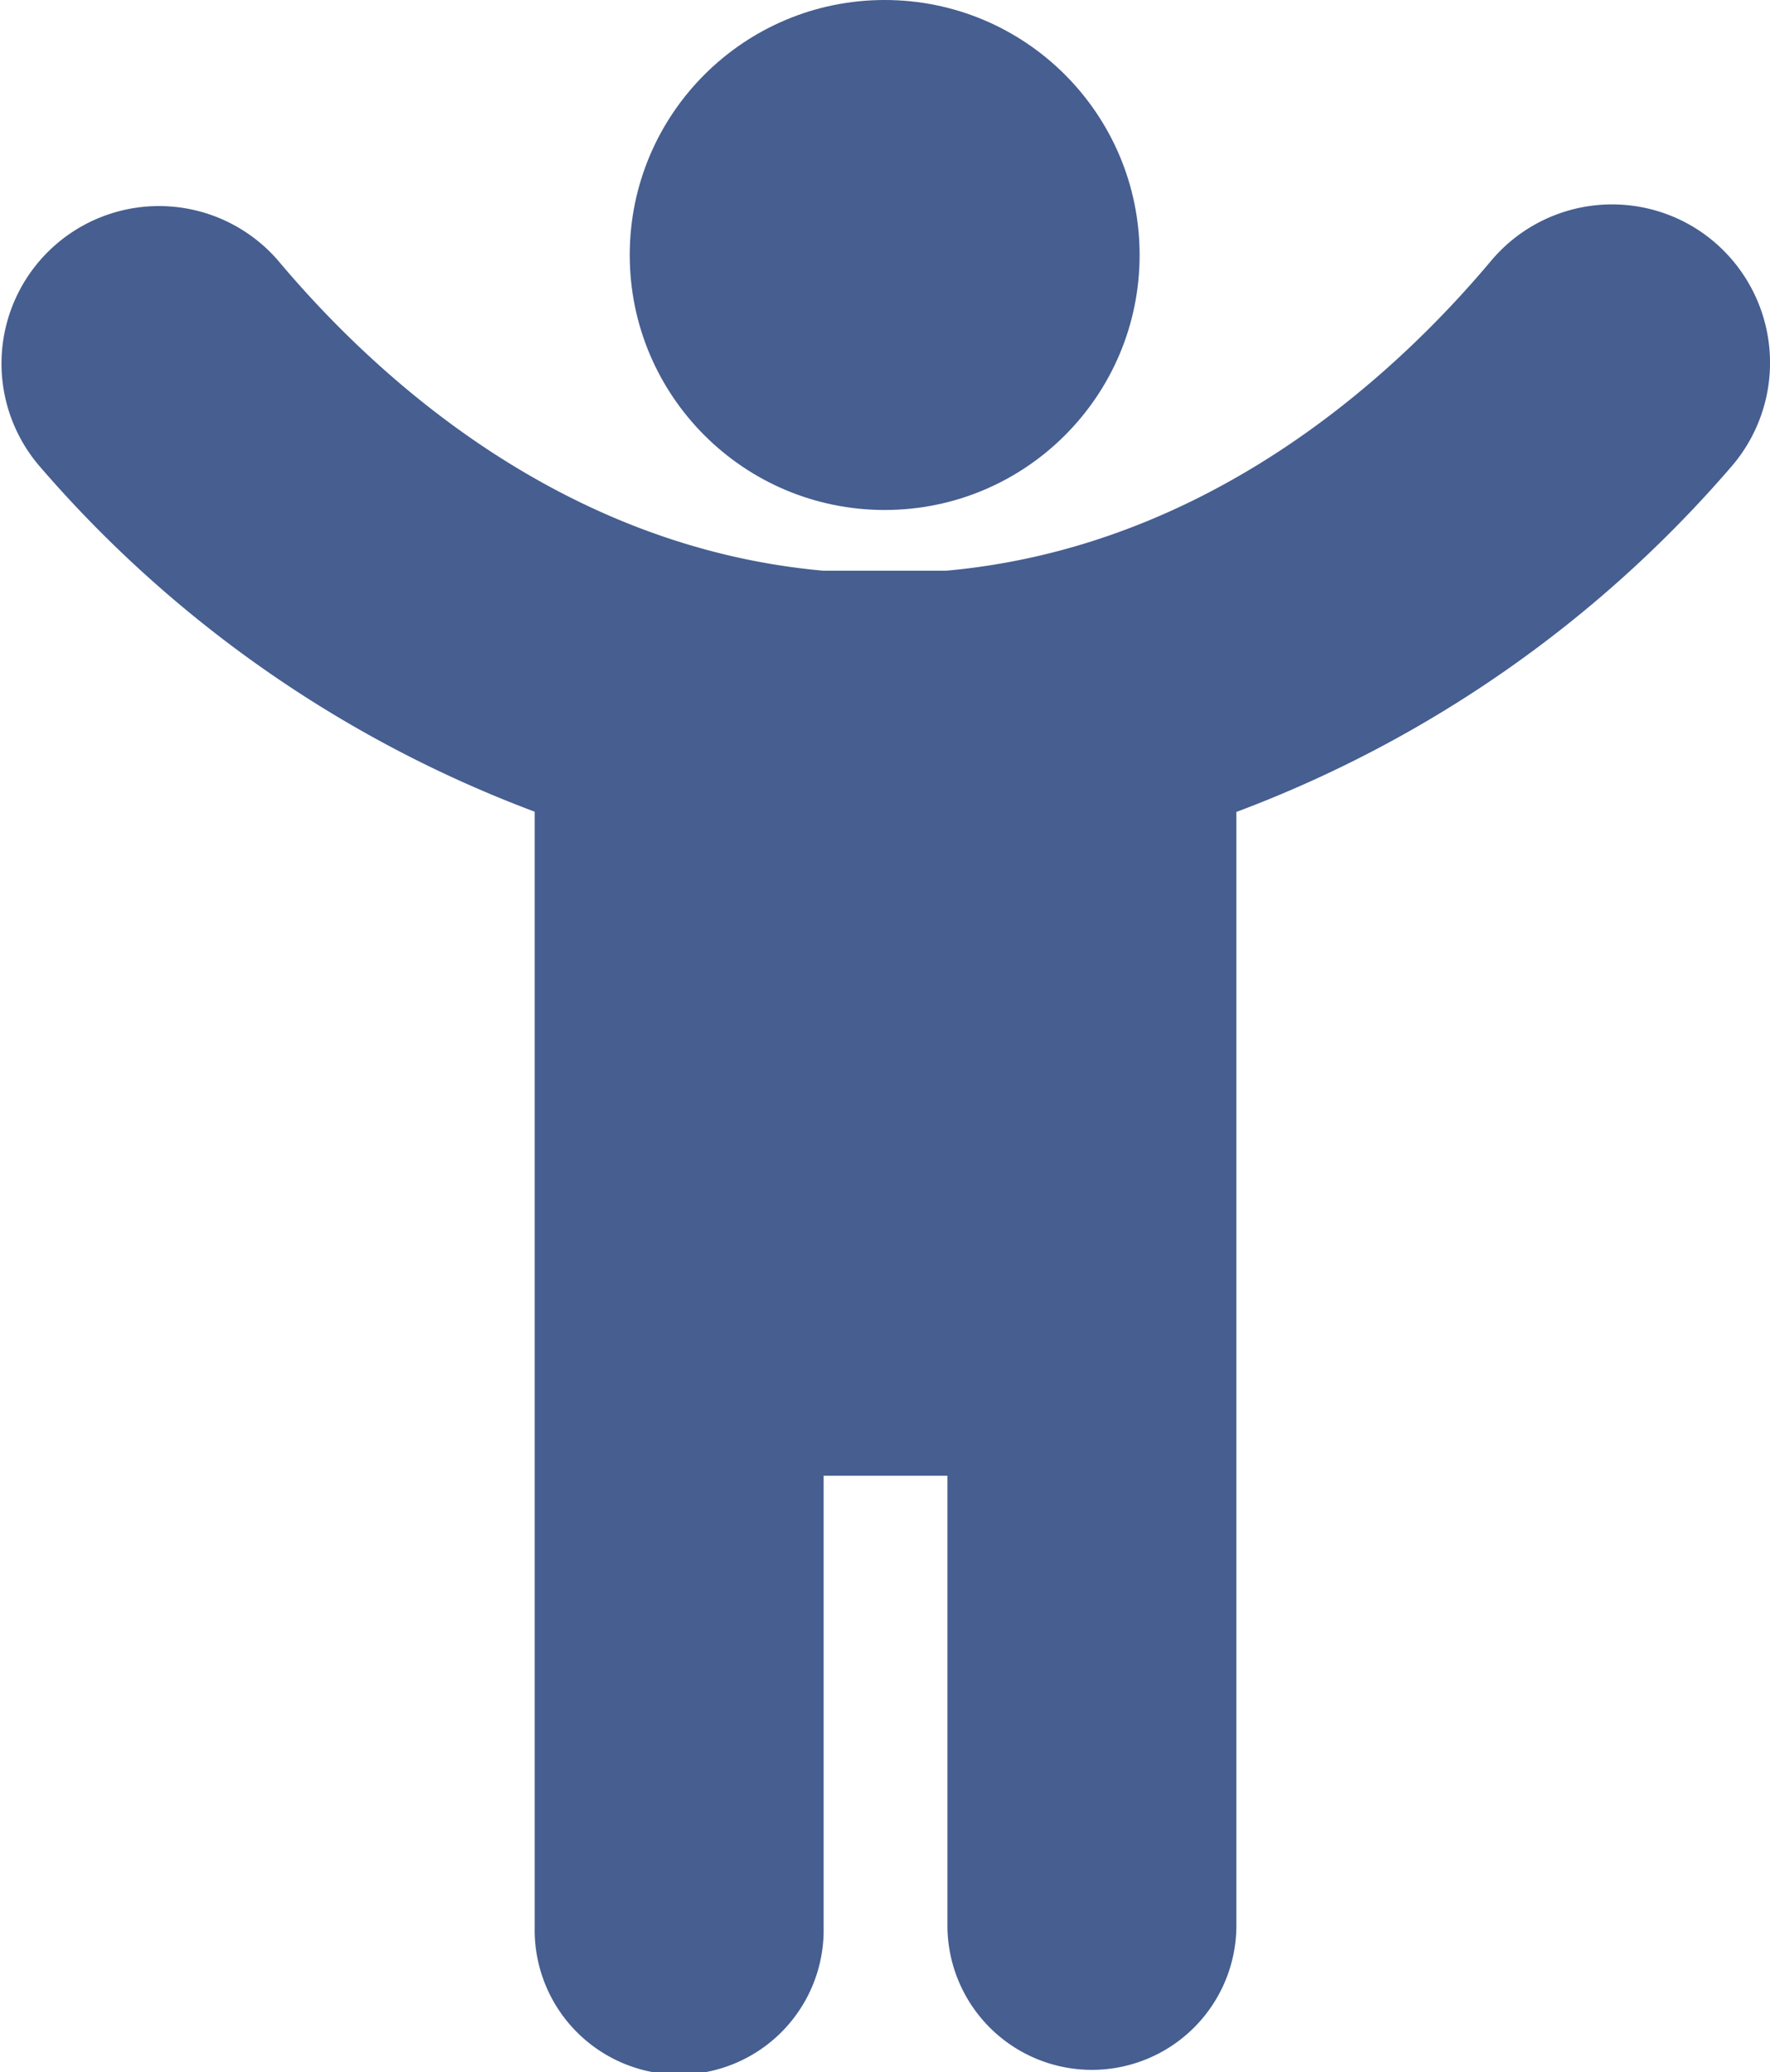
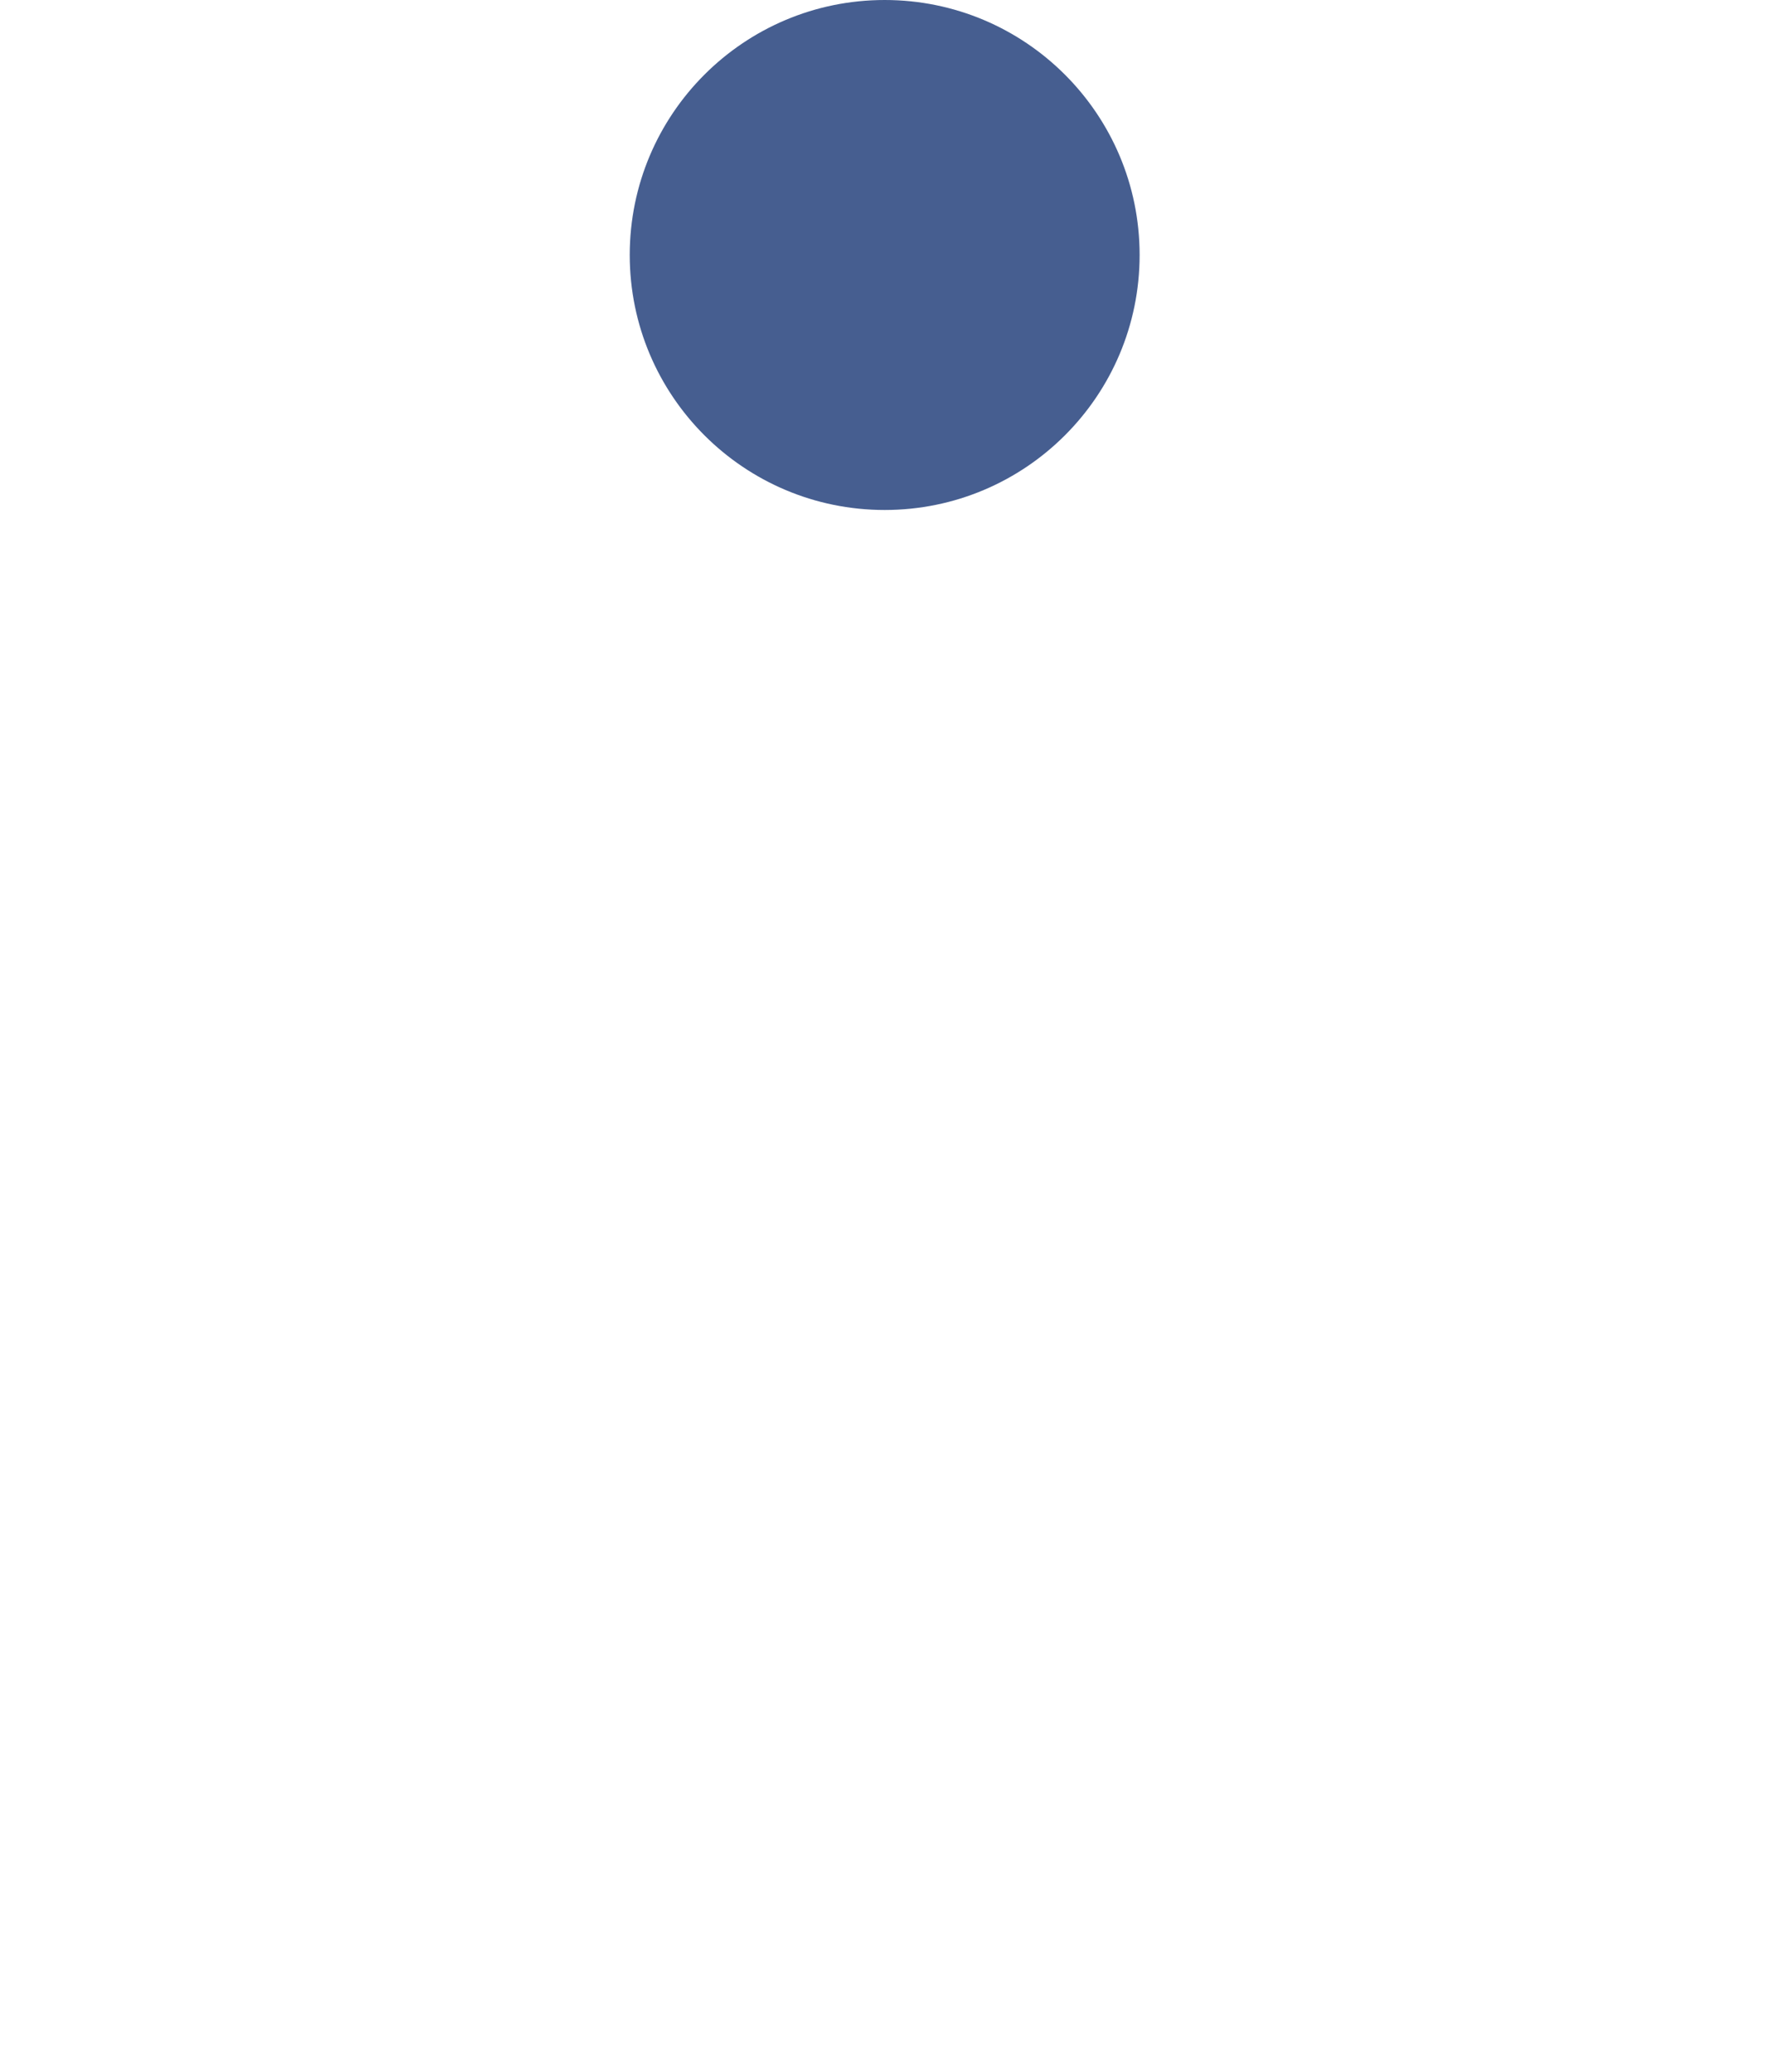
<svg xmlns="http://www.w3.org/2000/svg" width="41.455" height="48.527" viewBox="0 0 41.455 48.527">
  <g id="Icon" transform="translate(-37.385)">
    <g id="BoyReaching" transform="translate(37.385)">
-       <path id="Pfad_23" data-name="Pfad 23" d="M77.156,51.046a3.7,3.7,0,0,0-4.853.73c-2.3,2.739-6.644,6.7-12.757,7.251H56.665c-6.113-.55-10.454-4.511-12.757-7.251a3.687,3.687,0,1,0-5.6,4.8,28.485,28.485,0,0,0,11.6,8.094V90.8a3.384,3.384,0,1,0,6.767,0V80.219h2.9V90.806a3.384,3.384,0,0,0,6.767,0V64.676a28.485,28.485,0,0,0,11.6-8.094A3.717,3.717,0,0,0,77.156,51.046Z" transform="translate(-37.385 -45.663)" fill="#465e90" />
      <circle id="Ellipse_4" data-name="Ellipse 4" cx="5.971" cy="5.971" r="5.971" transform="translate(14.749)" fill="#465e90" />
    </g>
  </g>
</svg>